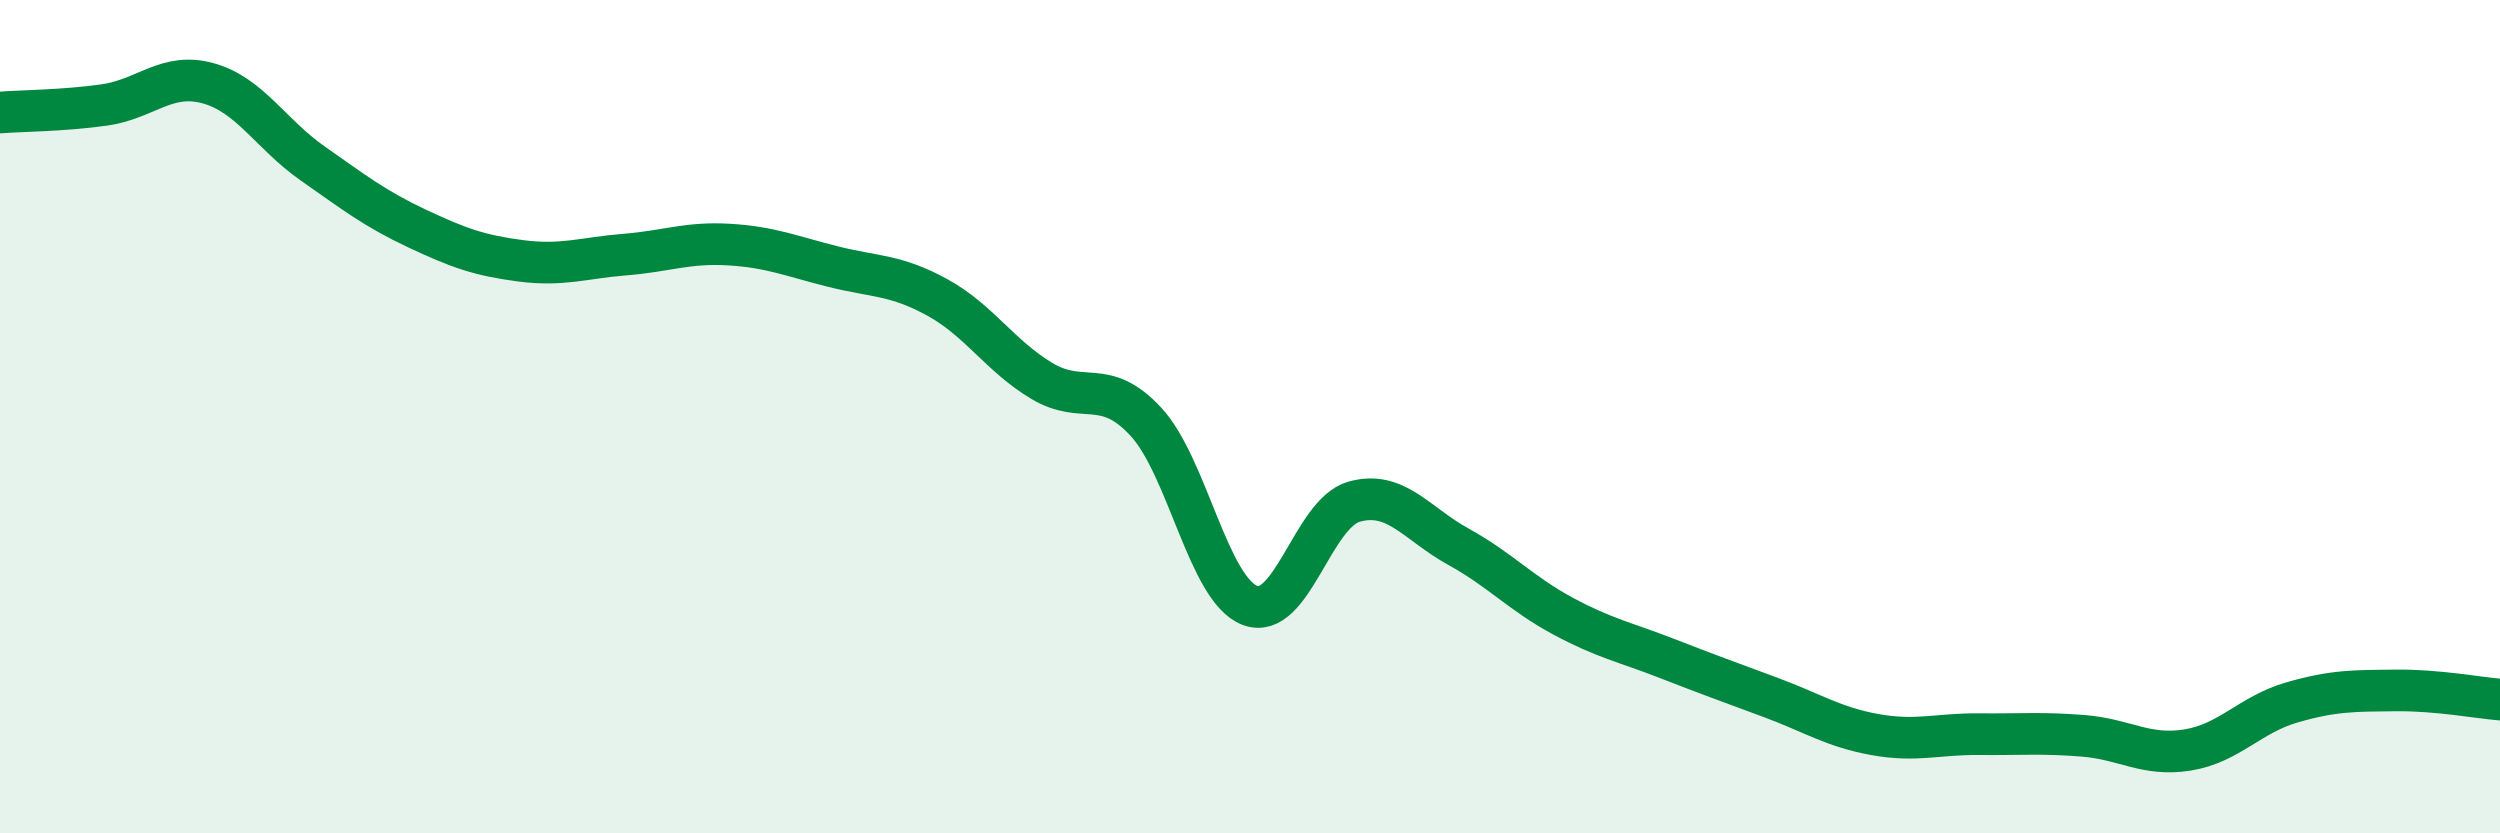
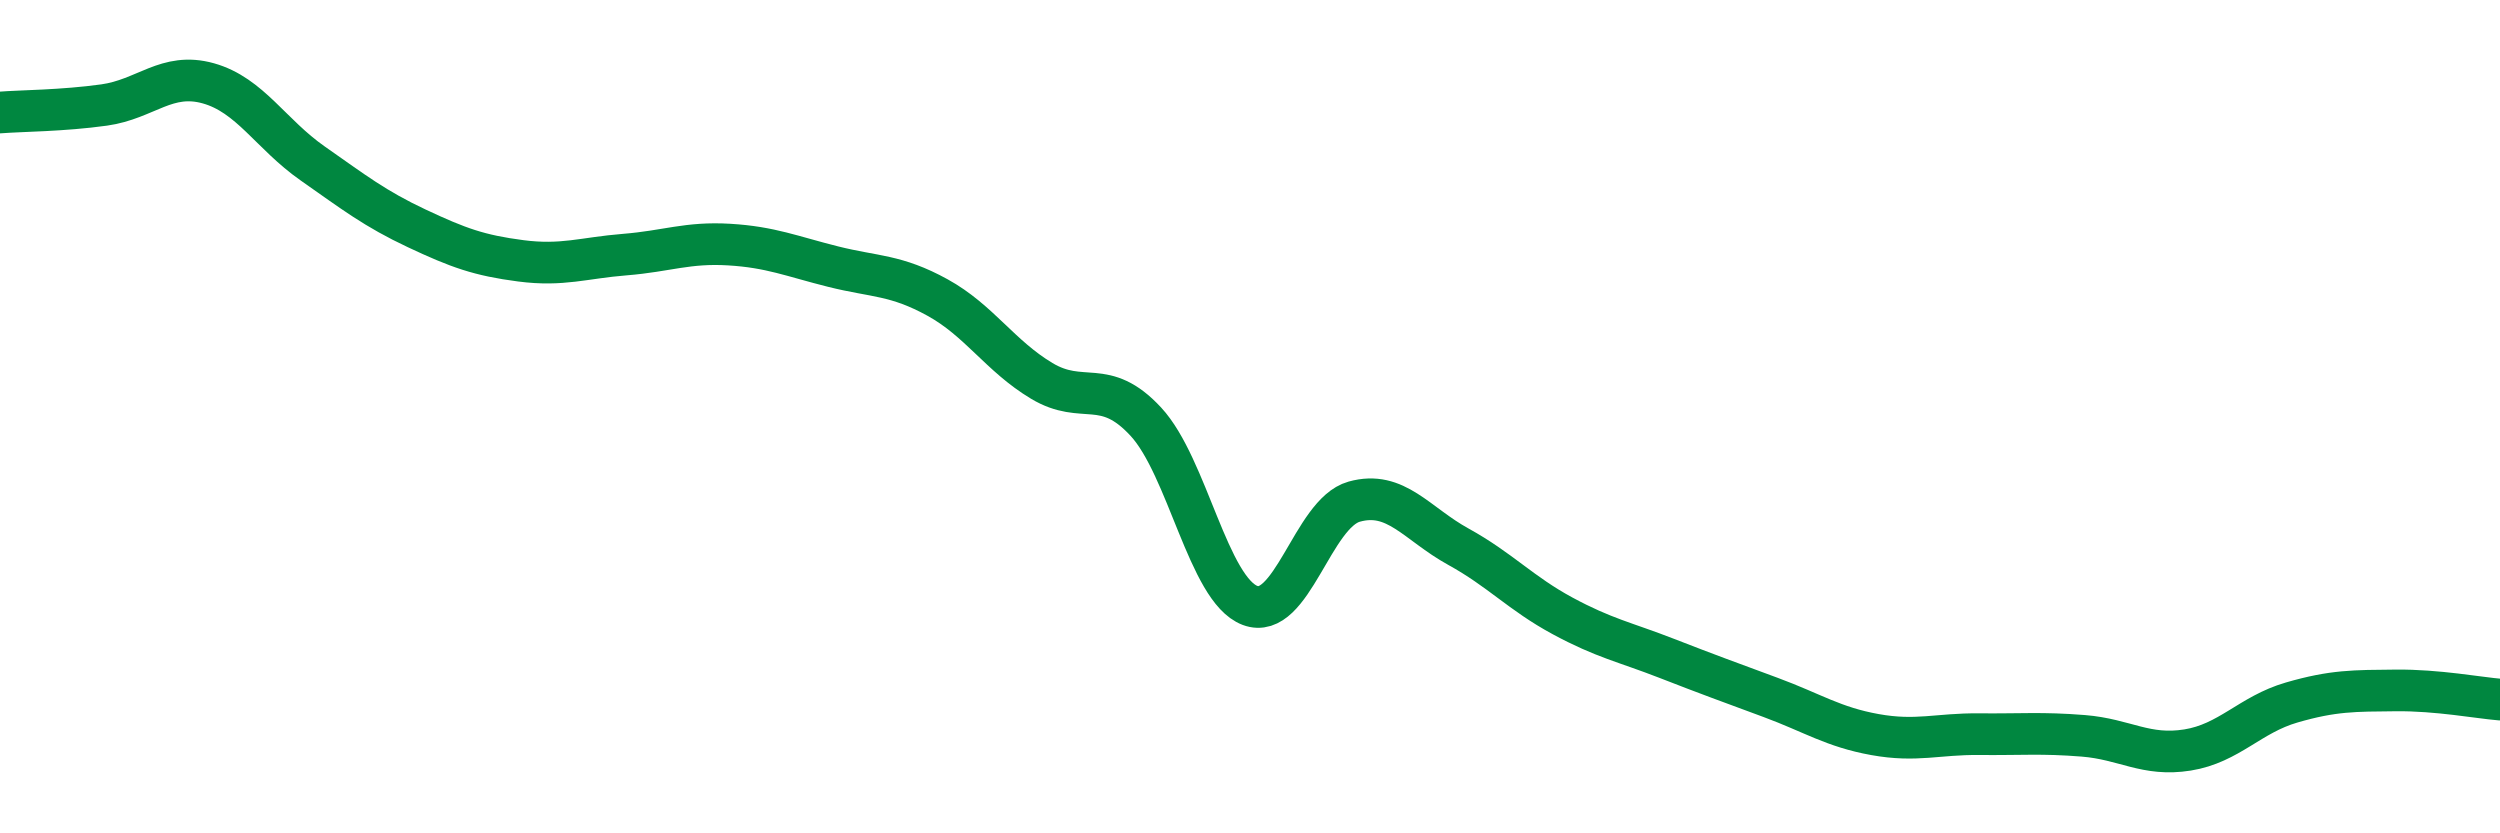
<svg xmlns="http://www.w3.org/2000/svg" width="60" height="20" viewBox="0 0 60 20">
-   <path d="M 0,2.7 C 0.5,2.66 1.5,2.66 2.5,2.52 C 3.5,2.38 4,1.72 5,2 C 6,2.28 6.5,3.22 7.5,3.92 C 8.5,4.62 9,5.01 10,5.48 C 11,5.95 11.5,6.13 12.5,6.26 C 13.5,6.39 14,6.19 15,6.11 C 16,6.03 16.5,5.81 17.5,5.87 C 18.5,5.93 19,6.15 20,6.4 C 21,6.65 21.5,6.59 22.5,7.14 C 23.5,7.69 24,8.54 25,9.14 C 26,9.74 26.5,9.04 27.5,10.12 C 28.5,11.2 29,14.15 30,14.53 C 31,14.91 31.5,12.32 32.5,12.04 C 33.5,11.76 34,12.57 35,13.12 C 36,13.67 36.5,14.24 37.5,14.78 C 38.5,15.32 39,15.41 40,15.8 C 41,16.19 41.5,16.37 42.5,16.74 C 43.5,17.11 44,17.45 45,17.63 C 46,17.81 46.5,17.61 47.5,17.62 C 48.5,17.63 49,17.58 50,17.66 C 51,17.74 51.5,18.16 52.5,18 C 53.5,17.84 54,17.15 55,16.86 C 56,16.57 56.5,16.58 57.5,16.57 C 58.5,16.56 59.5,16.75 60,16.79L60 20L0 20Z" fill="#008740" opacity="0.1" stroke-linecap="round" stroke-linejoin="round" />
  <path d="M 0,2.7 C 0.5,2.66 1.5,2.66 2.5,2.52 C 3.5,2.38 4,1.72 5,2 C 6,2.28 6.5,3.22 7.5,3.92 C 8.5,4.62 9,5.01 10,5.48 C 11,5.95 11.5,6.13 12.5,6.26 C 13.5,6.39 14,6.19 15,6.11 C 16,6.03 16.5,5.81 17.5,5.87 C 18.5,5.93 19,6.15 20,6.4 C 21,6.65 21.5,6.59 22.5,7.14 C 23.5,7.69 24,8.54 25,9.14 C 26,9.74 26.5,9.04 27.5,10.12 C 28.5,11.2 29,14.15 30,14.53 C 31,14.91 31.5,12.32 32.5,12.04 C 33.5,11.76 34,12.57 35,13.12 C 36,13.67 36.5,14.24 37.5,14.78 C 38.5,15.32 39,15.41 40,15.8 C 41,16.19 41.5,16.37 42.5,16.74 C 43.5,17.11 44,17.45 45,17.63 C 46,17.81 46.5,17.61 47.5,17.62 C 48.5,17.63 49,17.58 50,17.66 C 51,17.74 51.5,18.16 52.5,18 C 53.5,17.84 54,17.15 55,16.86 C 56,16.57 56.5,16.58 57.5,16.57 C 58.5,16.56 59.5,16.75 60,16.79" stroke="#008740" stroke-width="1" fill="none" stroke-linecap="round" stroke-linejoin="round" />
</svg>